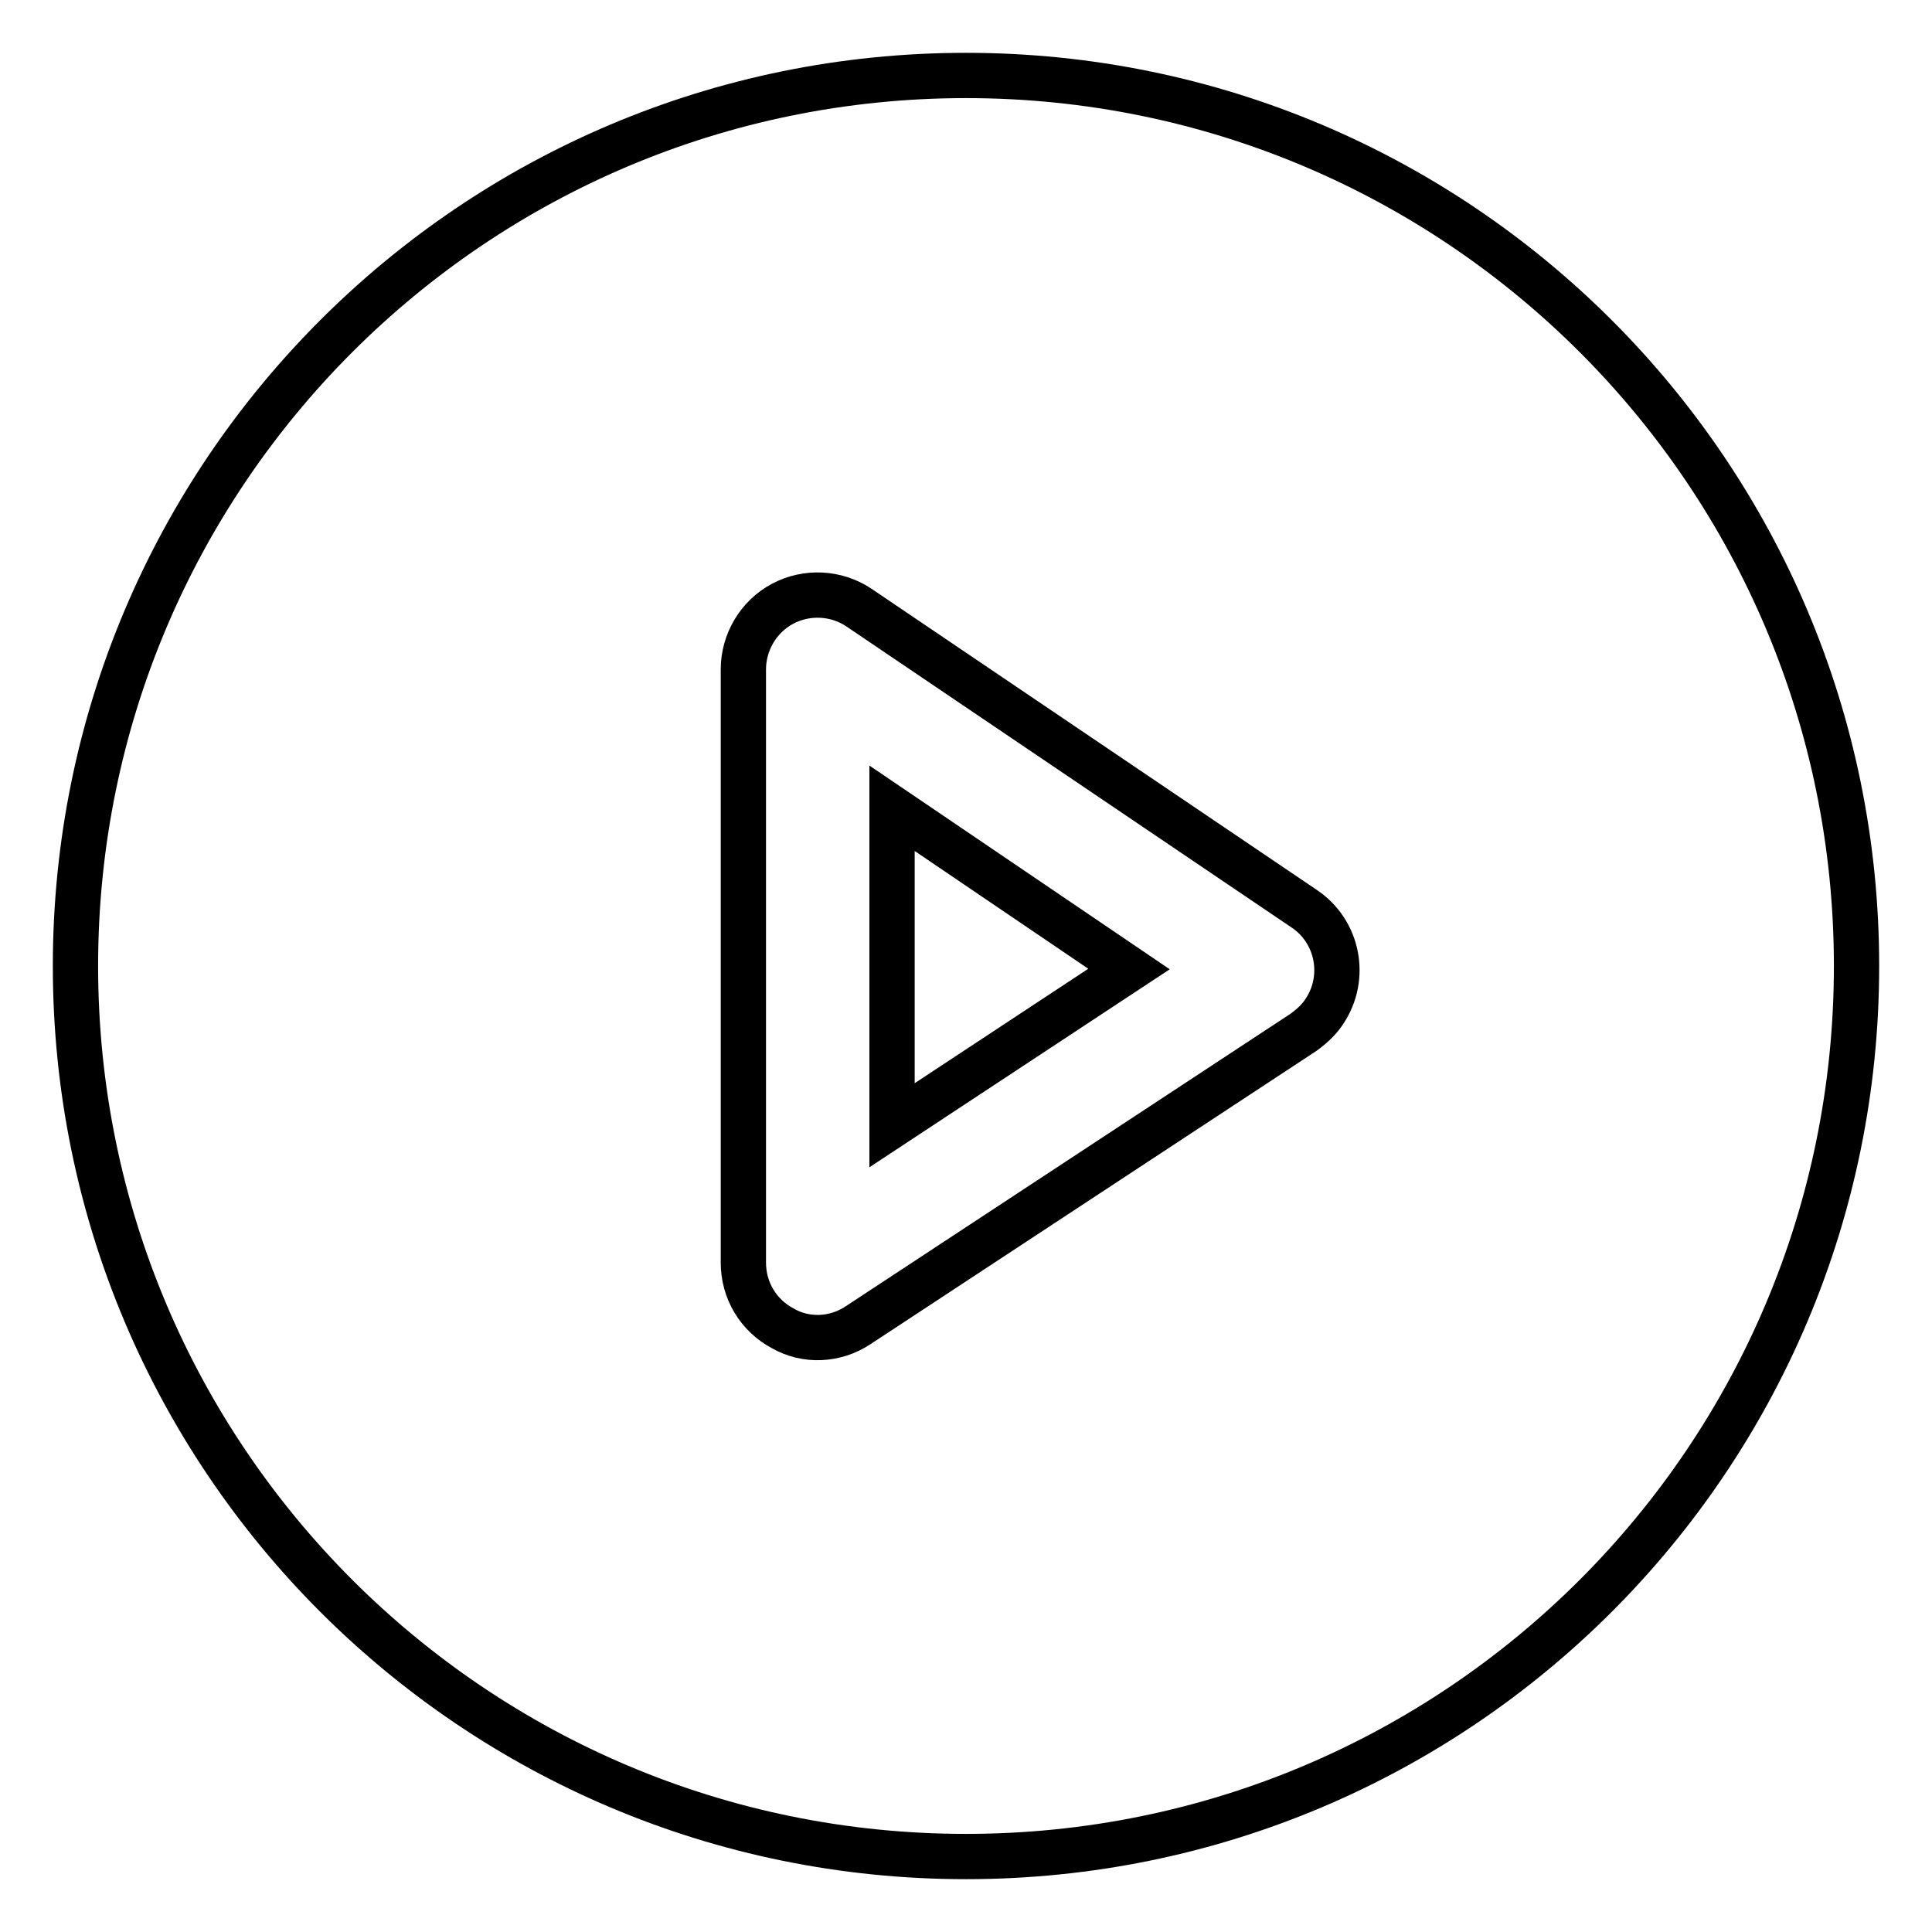
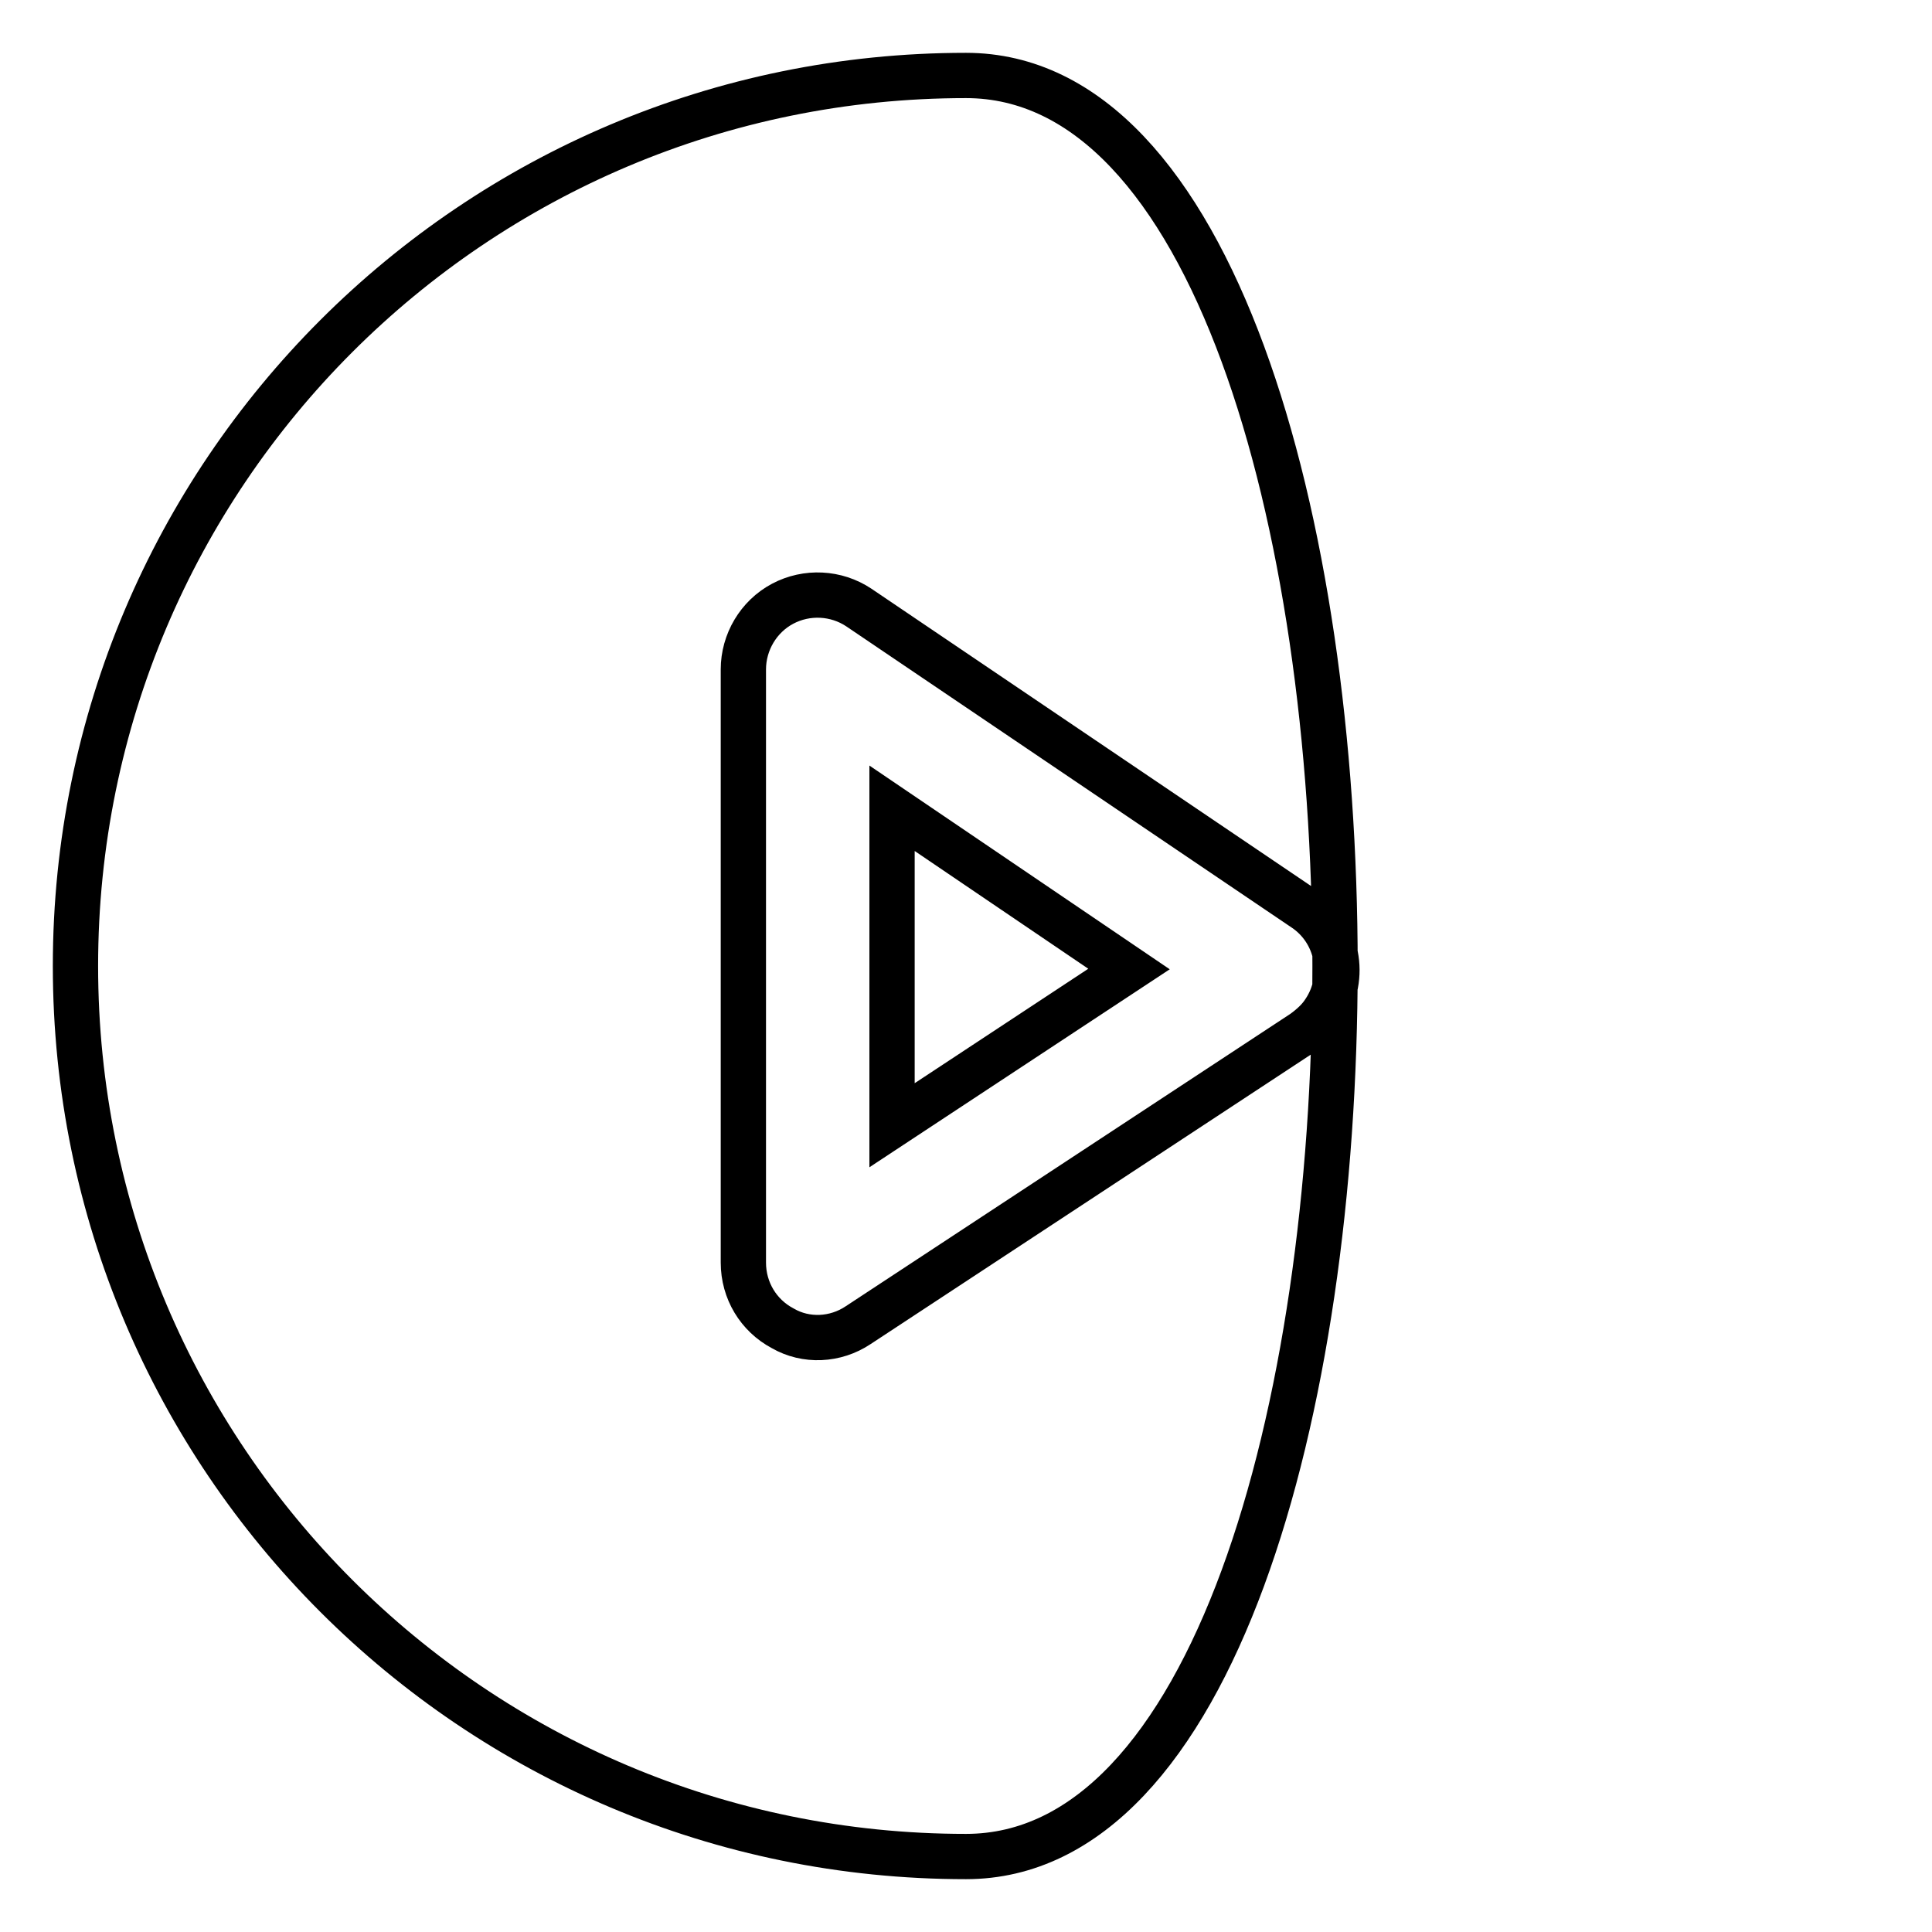
<svg xmlns="http://www.w3.org/2000/svg" version="1.1" x="0px" y="0px" viewBox="0 0 256 256" enable-background="new 0 0 256 256" xml:space="preserve">
  <g>
-     <path stroke-width="6" fill-opacity="0" stroke="#000000" d="M118.2,149.1l31.4-20.7l-31.4-21.3V149.1z M128,10C62.8,10,10,62.8,10,128s52.8,118,118,118 s118-52.8,118-118S193.2,10,128,10z M172.7,136.8l-59,38.8c-3,2-6.9,2.2-10,0.4c-3.2-1.7-5.2-5-5.2-8.7V88.7c0-3.6,2-7,5.2-8.7 c3.2-1.7,7.1-1.5,10.1,0.5l59,39.9c4.5,3,5.7,9.1,2.7,13.6C174.8,135.1,173.8,136,172.7,136.8z" />
+     <path stroke-width="6" fill-opacity="0" stroke="#000000" d="M118.2,149.1l31.4-20.7l-31.4-21.3V149.1z M128,10C62.8,10,10,62.8,10,128s52.8,118,118,118 S193.2,10,128,10z M172.7,136.8l-59,38.8c-3,2-6.9,2.2-10,0.4c-3.2-1.7-5.2-5-5.2-8.7V88.7c0-3.6,2-7,5.2-8.7 c3.2-1.7,7.1-1.5,10.1,0.5l59,39.9c4.5,3,5.7,9.1,2.7,13.6C174.8,135.1,173.8,136,172.7,136.8z" />
  </g>
</svg>